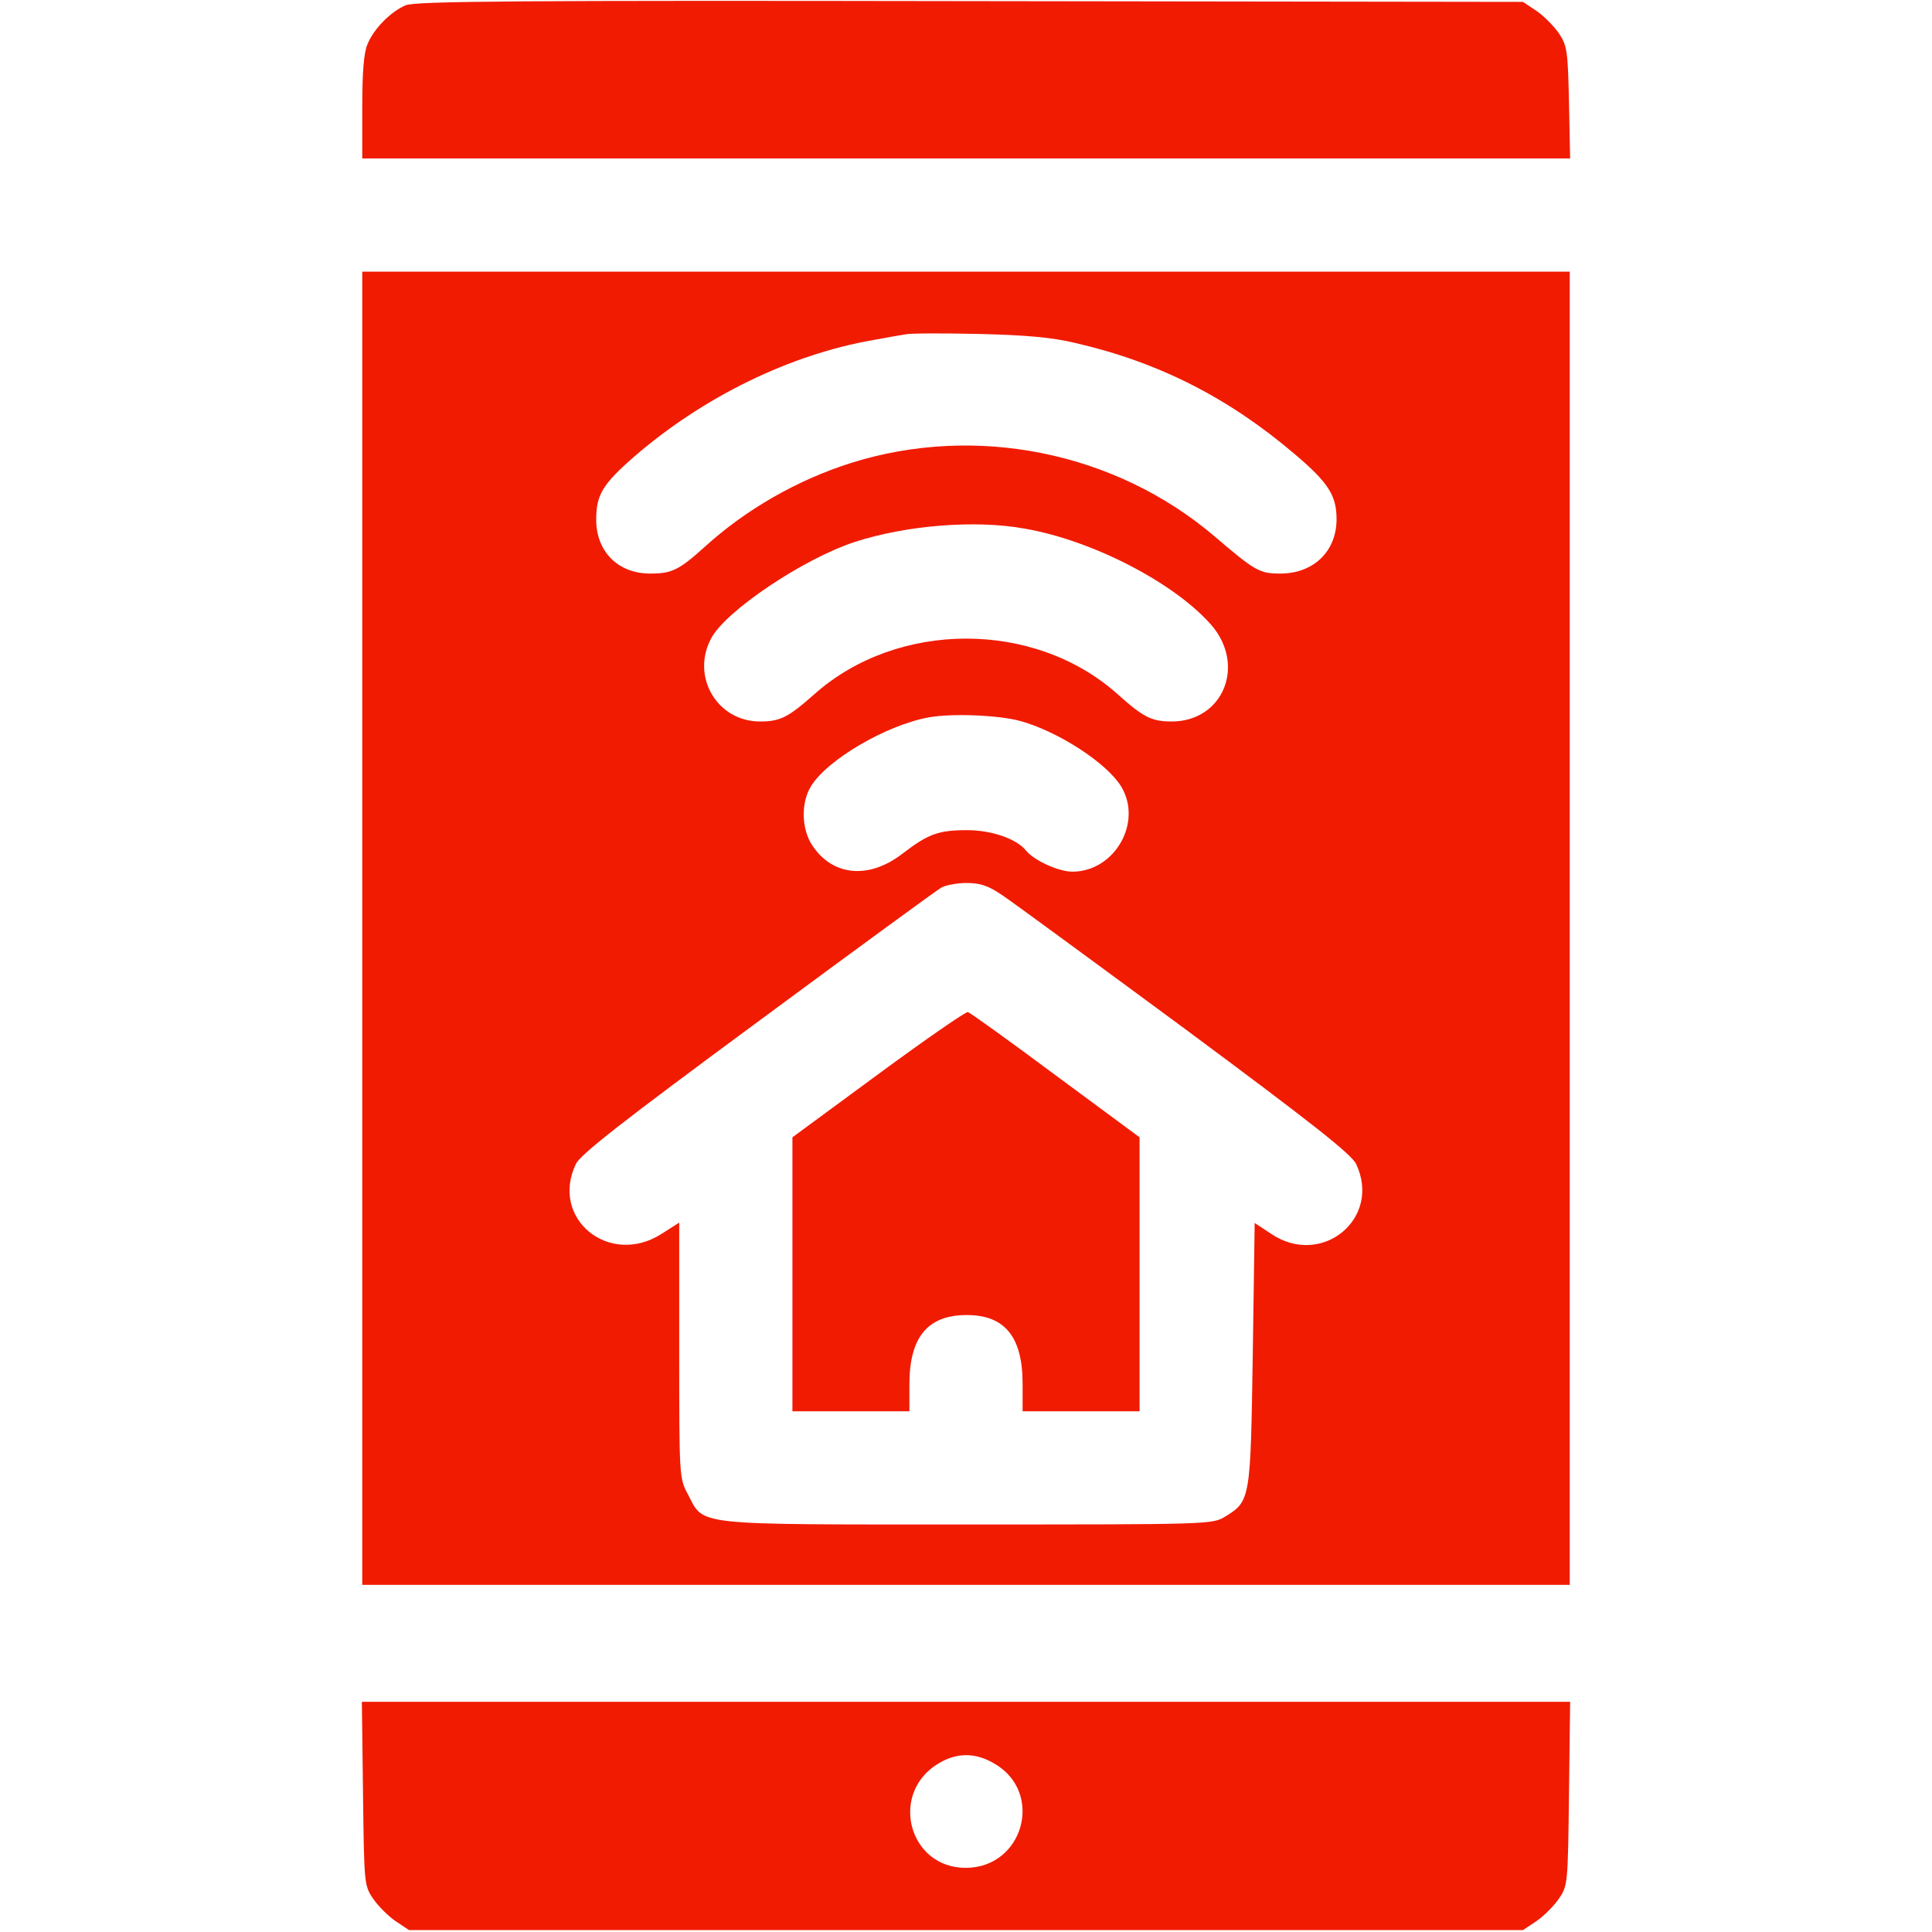
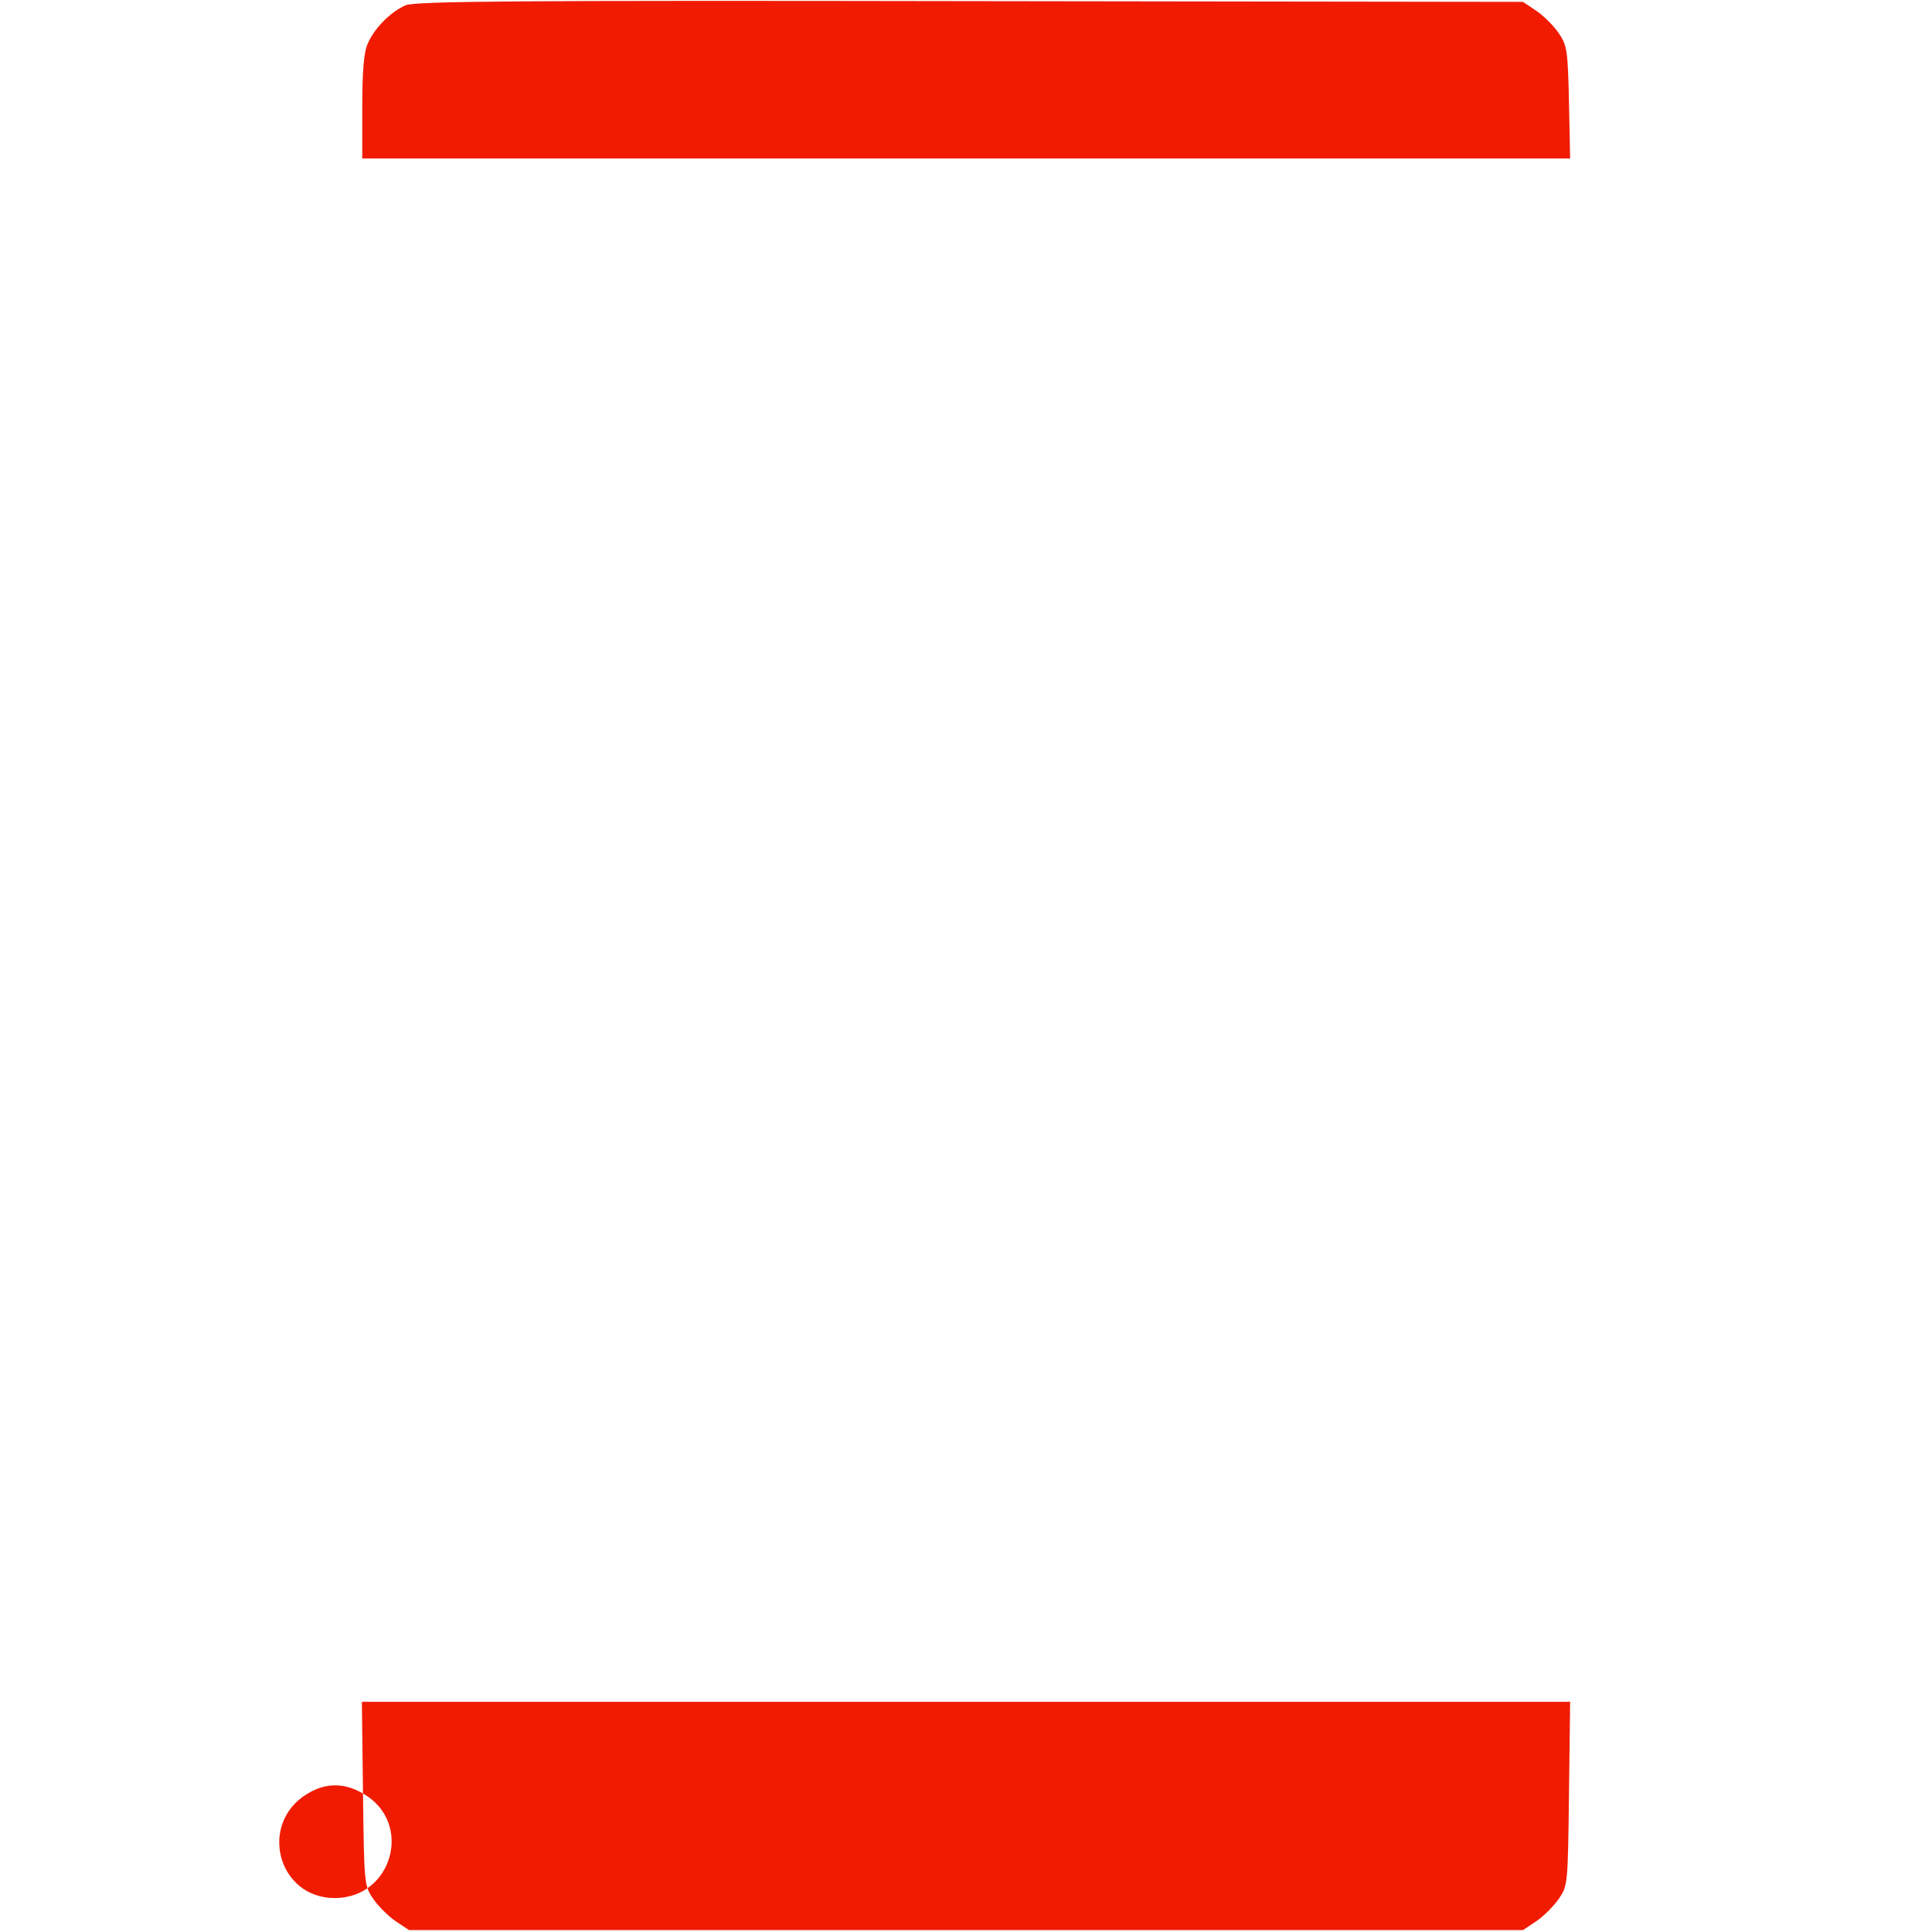
<svg xmlns="http://www.w3.org/2000/svg" version="1.0" width="512pt" height="512pt" viewBox="0 0 512 512" preserveAspectRatio="xMidYMid meet">
  <g transform="translate(0,512) scale(0.1,-0.1)" fill="#F11B02" stroke="none">
    <path d="M1075 5106 c-40 -17 -85 -63 -101 -103 -10 -22 -14 -76 -14 -168 l0 -135 1601 0 1600 0 -3 148 c-3 138 -5 151 -27 184 -13 19 -40 46 -59 59 l-36 24 -1465 2 c-1200 2 -1471 0 -1496 -11z" />
-     <path d="M960 2660 l0 -1740 1600 0 1600 0 0 1740 0 1740 -1600 0 -1600 0 0 -1740z m1890 1551 c221 -51 406 -145 583 -296 87 -74 109 -108 109 -171 0 -85 -61 -144 -149 -144 -55 0 -66 6 -176 100 -263 223 -632 297 -962 193 -142 -45 -278 -123 -386 -221 -70 -63 -88 -72 -146 -72 -85 0 -143 58 -143 143 0 66 17 94 102 168 183 158 413 270 633 308 33 6 71 13 85 15 14 3 102 3 195 1 123 -3 193 -9 255 -24z m-134 -492 c179 -31 395 -143 493 -254 94 -107 33 -257 -104 -257 -53 0 -75 11 -144 73 -220 196 -582 195 -802 0 -70 -62 -91 -73 -145 -73 -113 0 -183 118 -130 219 37 73 246 213 382 257 136 44 319 59 450 35z m-11 -510 c100 -28 228 -111 266 -173 58 -95 -17 -226 -129 -226 -36 0 -101 29 -123 56 -25 31 -91 54 -156 54 -76 0 -103 -10 -171 -62 -89 -69 -185 -60 -239 21 -29 43 -31 113 -4 157 43 71 201 163 313 183 61 11 185 6 243 -10z m-48 -462 c27 -18 245 -178 485 -355 333 -247 440 -331 452 -357 68 -144 -91 -275 -225 -185 l-44 29 -5 -347 c-6 -385 -6 -390 -73 -431 -34 -21 -42 -21 -683 -21 -736 0 -697 -4 -741 80 -23 42 -23 49 -23 381 l0 339 -47 -30 c-138 -88 -296 40 -227 185 11 25 128 116 482 377 257 190 476 350 487 356 11 6 41 12 66 12 37 0 58 -7 96 -33z" />
-     <path d="M2327 2273 l-227 -167 0 -363 0 -363 155 0 155 0 0 71 c0 125 48 184 152 184 101 0 148 -58 148 -182 l0 -73 155 0 155 0 0 363 0 363 -222 164 c-122 91 -227 166 -233 168 -6 1 -113 -73 -238 -165z" />
-     <path d="M962 367 c3 -239 3 -244 27 -279 13 -19 40 -46 59 -59 l36 -24 1476 0 1476 0 36 24 c19 13 46 40 59 59 24 35 24 40 27 279 l3 243 -1601 0 -1601 0 3 -243z m1672 80 c134 -76 79 -277 -75 -277 -151 0 -203 197 -73 276 49 30 98 30 148 1z" />
+     <path d="M962 367 c3 -239 3 -244 27 -279 13 -19 40 -46 59 -59 l36 -24 1476 0 1476 0 36 24 c19 13 46 40 59 59 24 35 24 40 27 279 l3 243 -1601 0 -1601 0 3 -243z c134 -76 79 -277 -75 -277 -151 0 -203 197 -73 276 49 30 98 30 148 1z" />
  </g>
</svg>